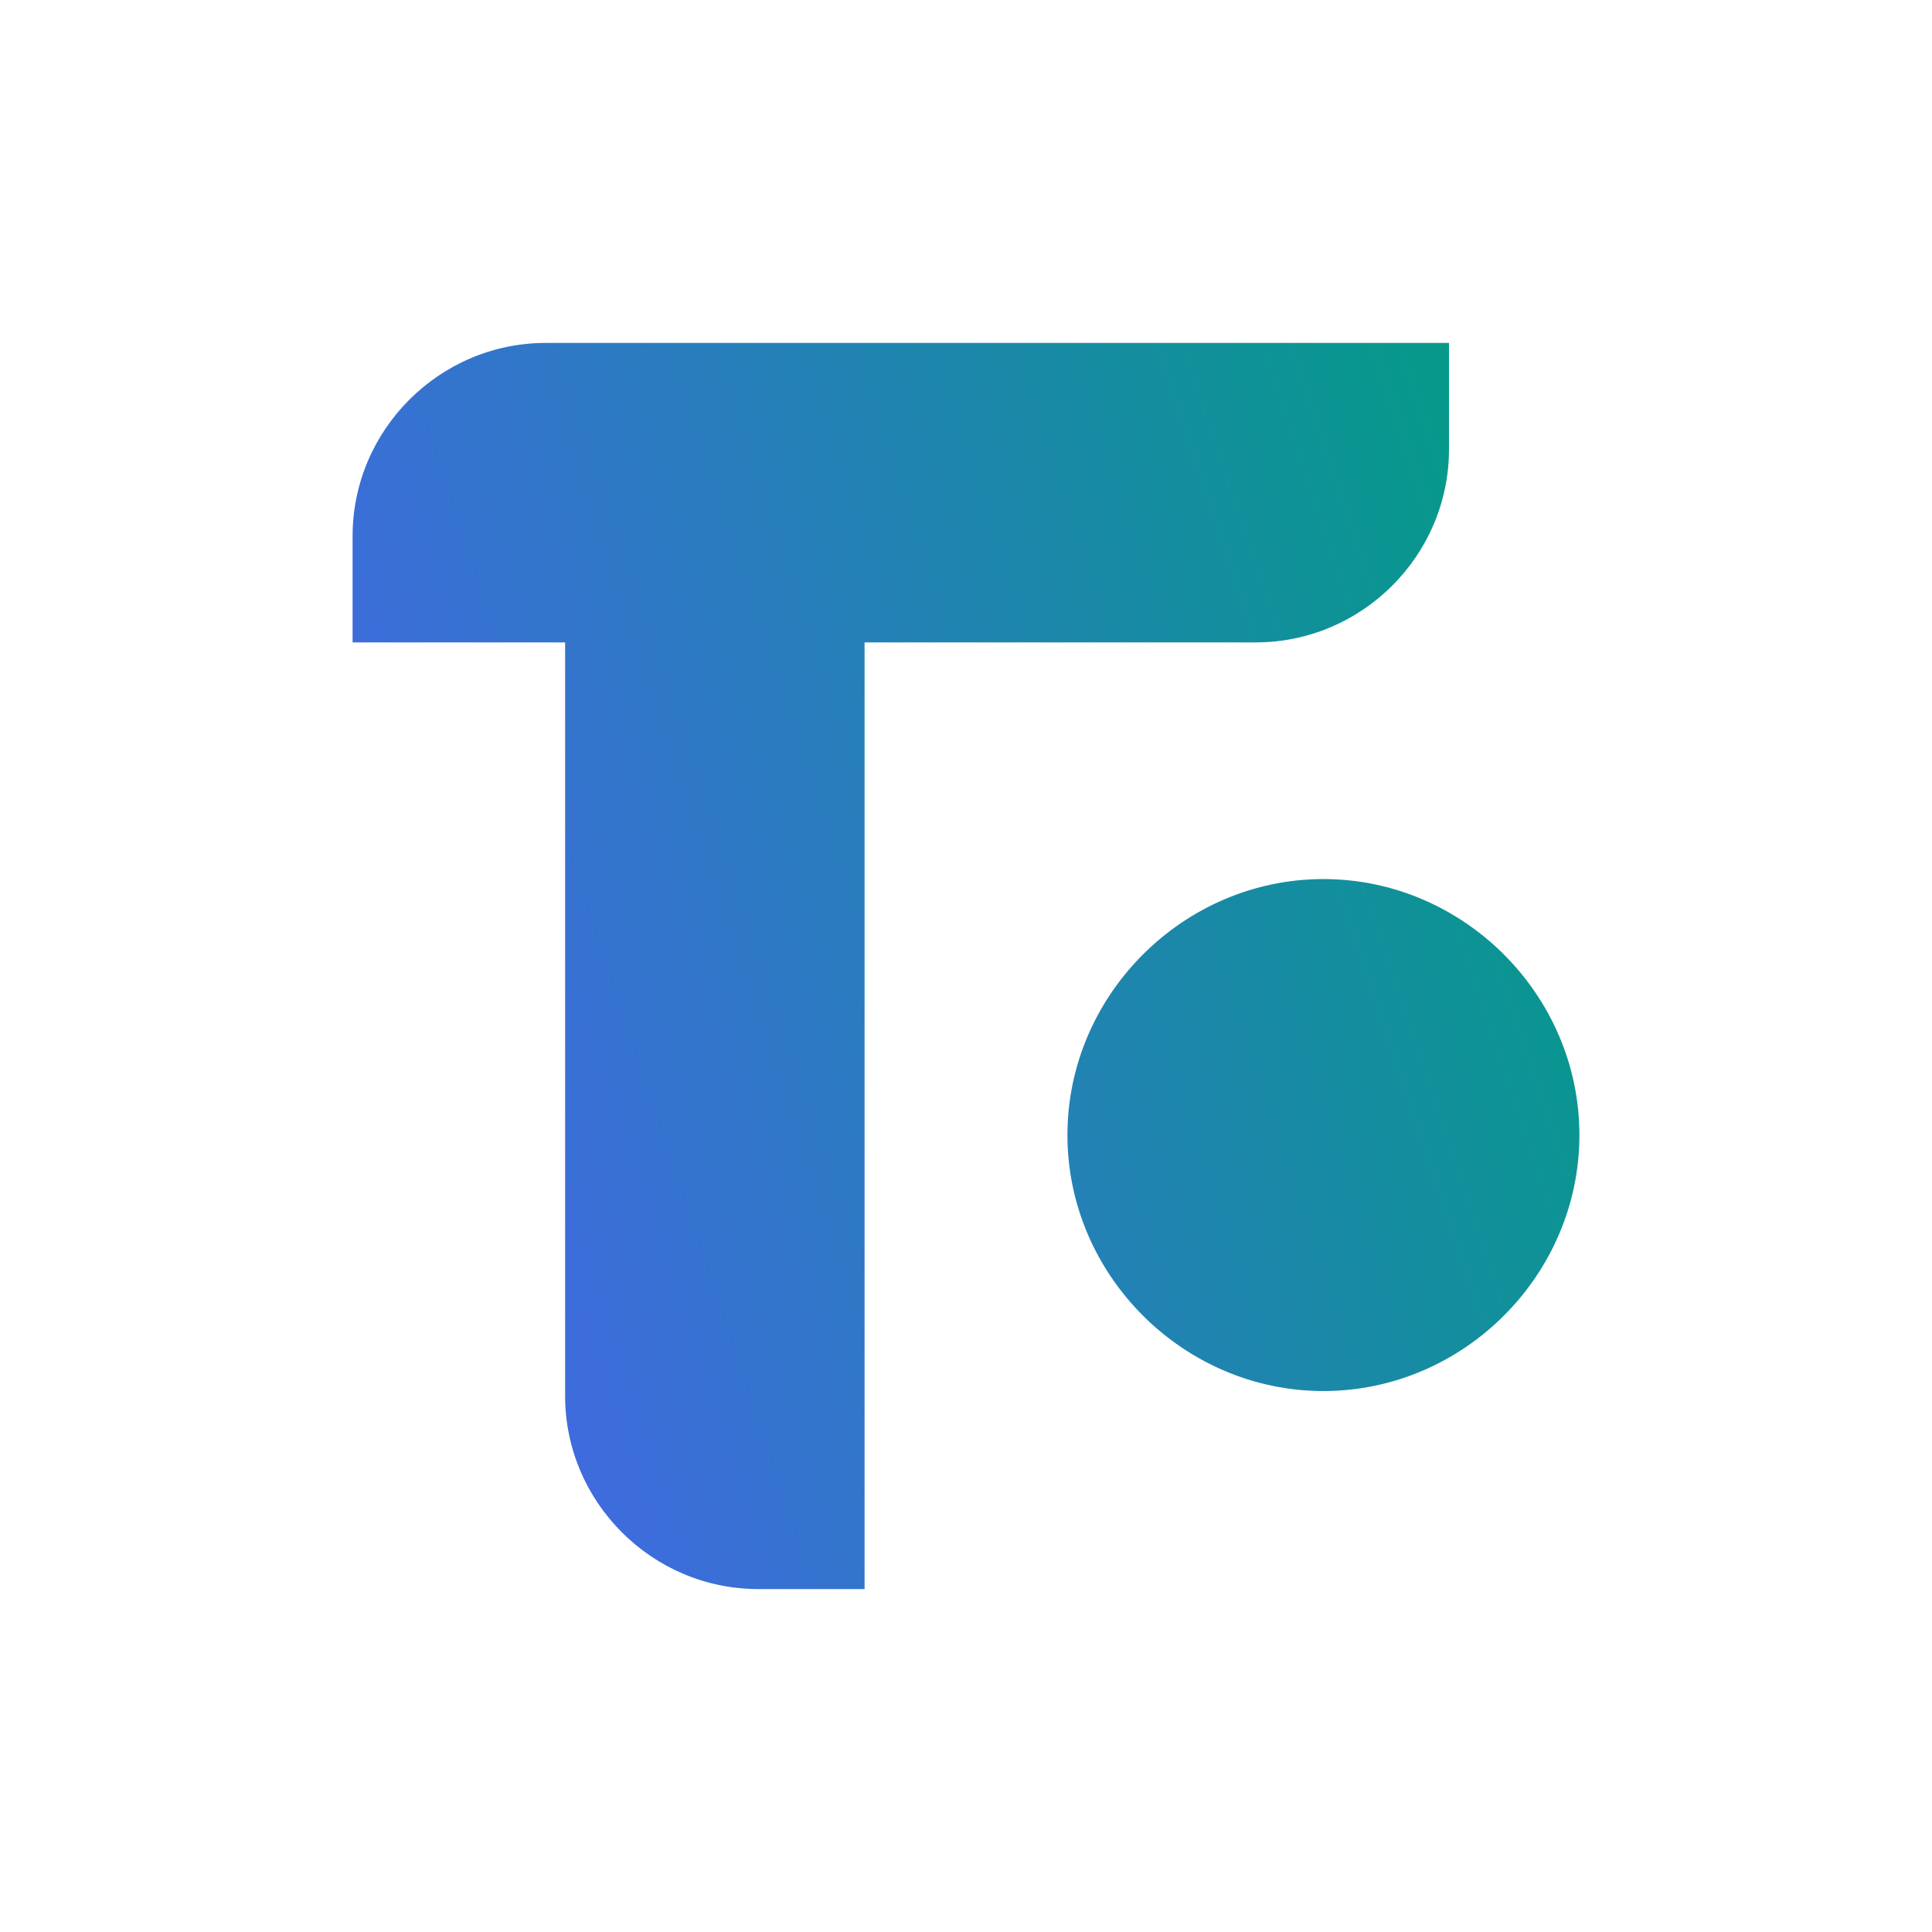
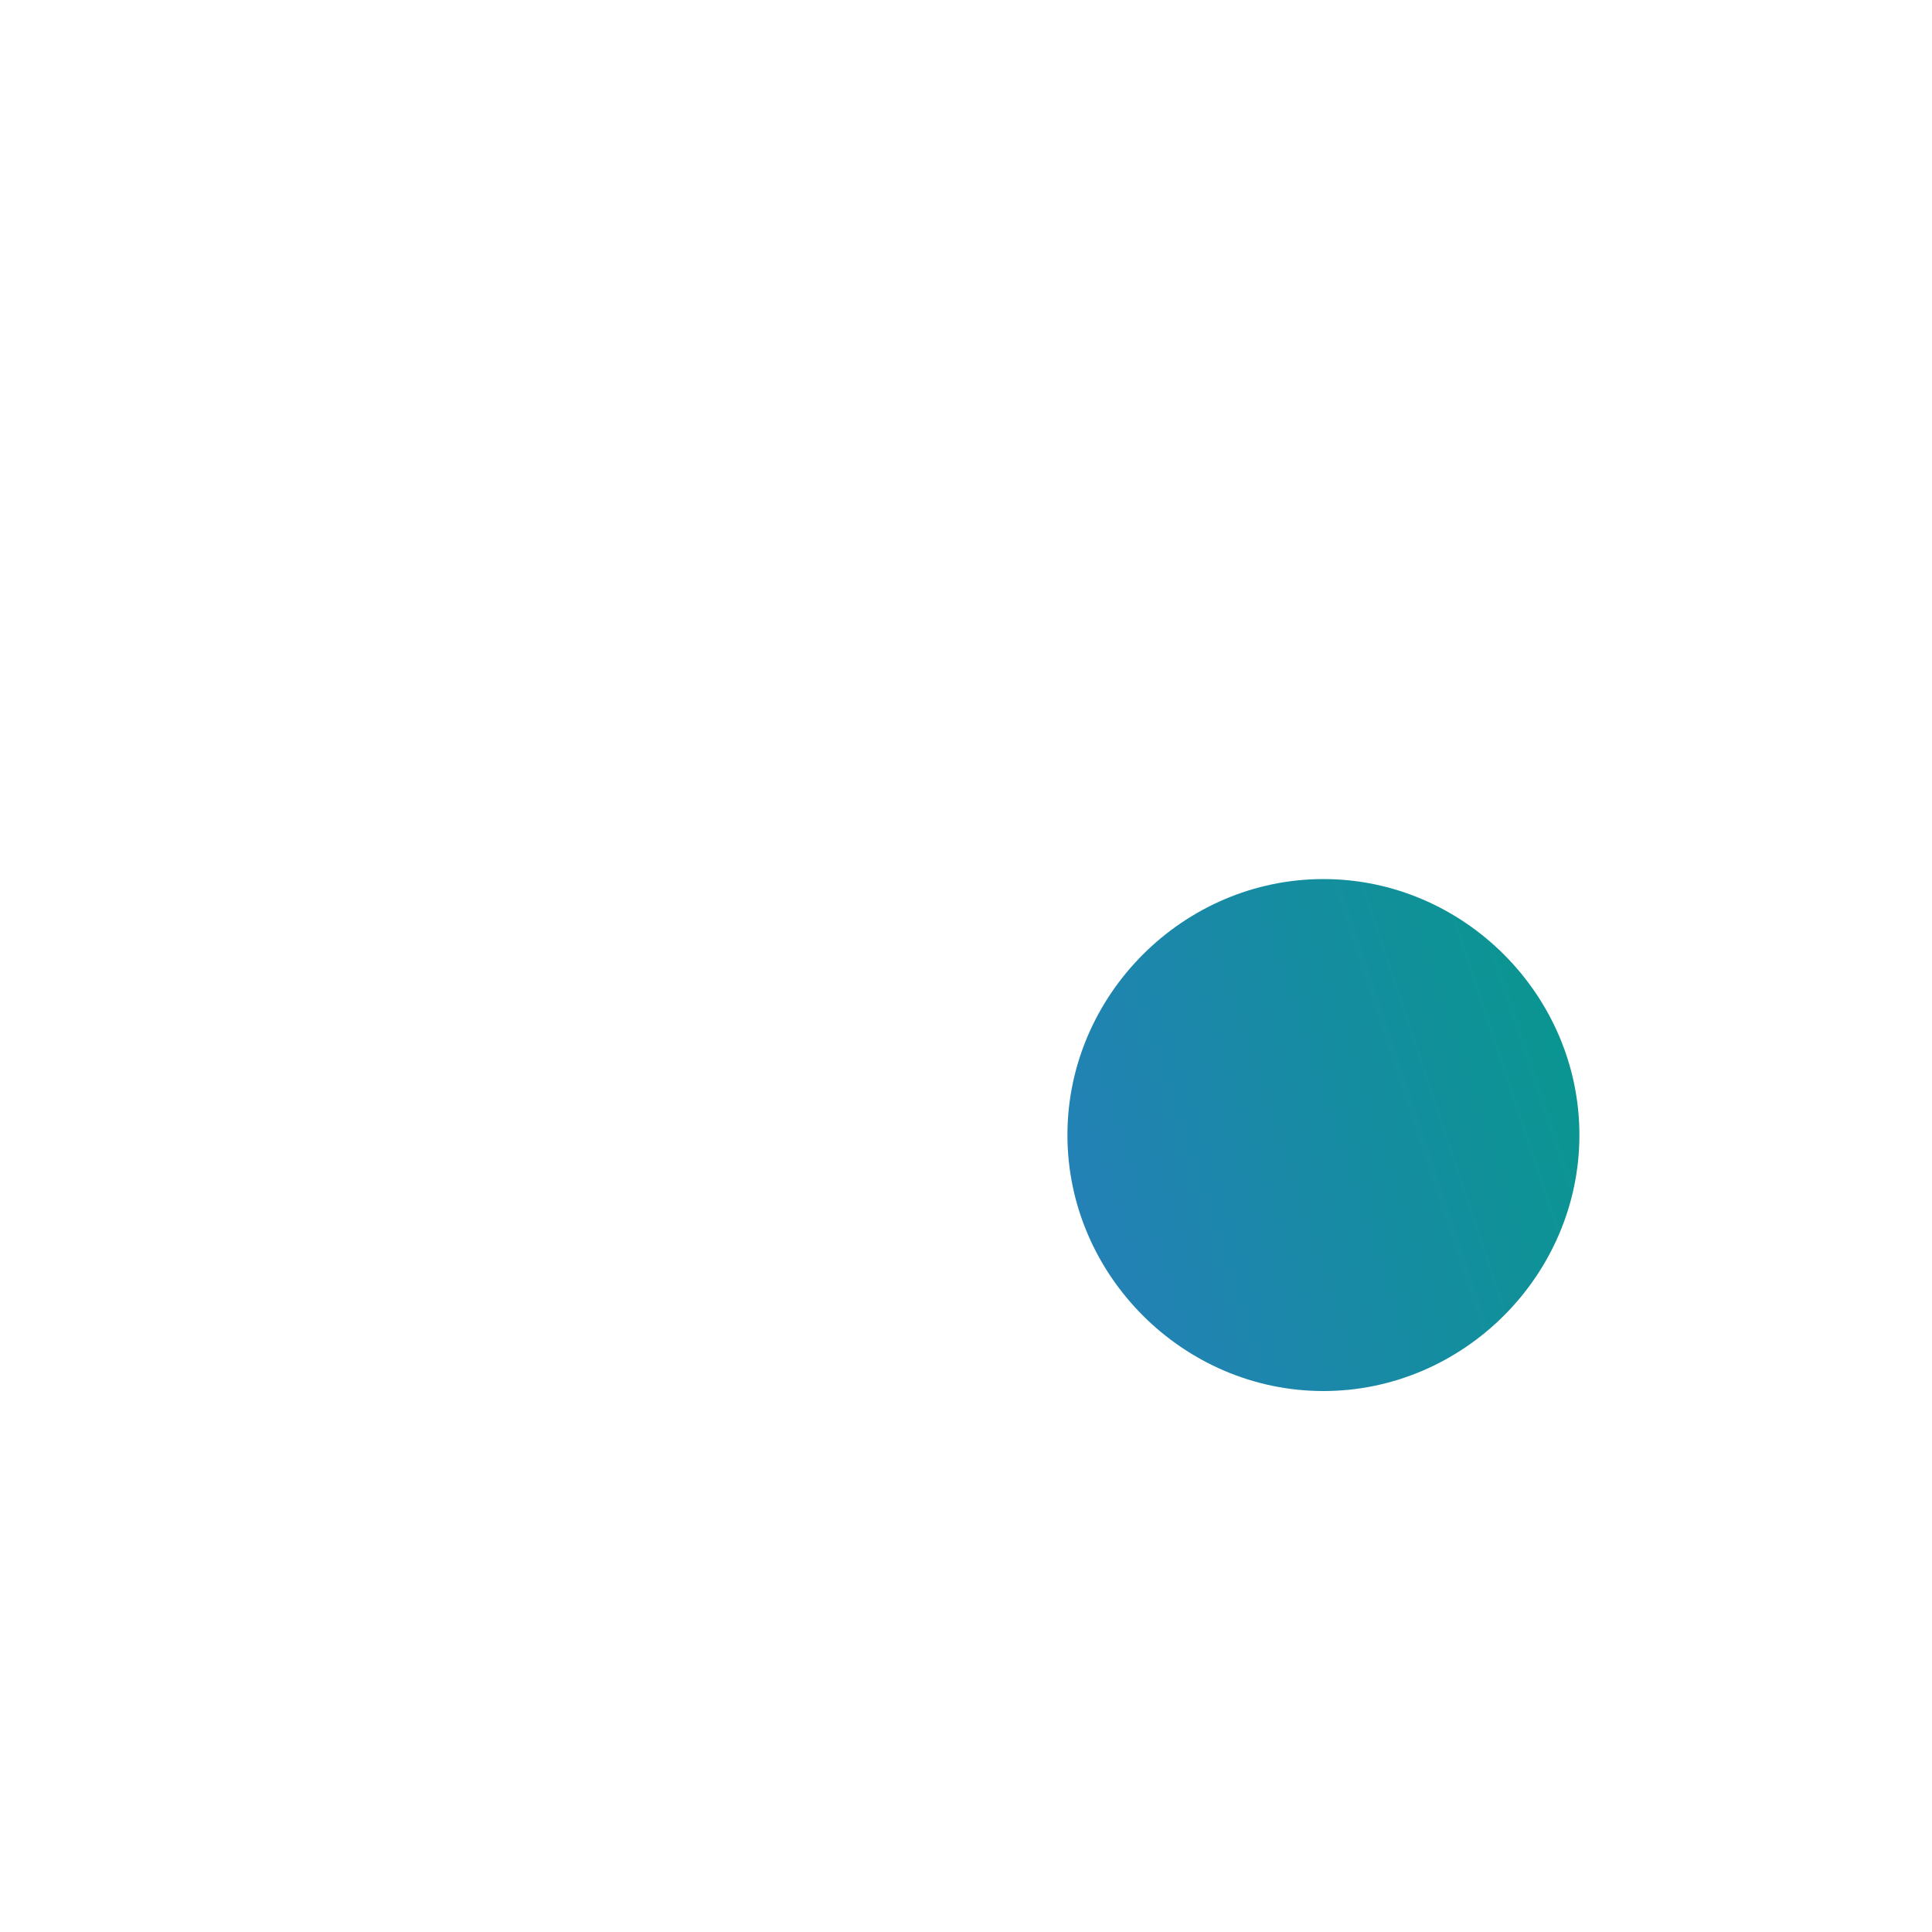
<svg xmlns="http://www.w3.org/2000/svg" width="90" height="90" viewBox="0 0 90 90" fill="none">
-   <path d="M35.325 74.025H40.275V29.925H58.5C63.45 29.925 67.5 25.875 67.5 20.925V15.975H25.425C20.475 15.975 16.425 20.025 16.425 24.975V29.925H26.325V65.025C26.325 69.975 30.375 74.025 35.325 74.025Z" fill="url(#paint0_linear_16_7)" />
  <path d="M61.65 64.8C68.175 64.8 73.575 59.4 73.575 52.875C73.575 46.35 68.175 40.95 61.65 40.95C55.125 40.95 49.725 46.35 49.725 52.875C49.725 59.4 55.125 64.8 61.65 64.8Z" fill="url(#paint1_linear_16_7)" />
  <defs>
    <linearGradient id="paint0_linear_16_7" x1="76.5" y1="45" x2="22.5" y2="63" gradientUnits="userSpaceOnUse">
      <stop stop-color="#06998A" />
      <stop offset="1" stop-color="#4169E1" />
    </linearGradient>
    <linearGradient id="paint1_linear_16_7" x1="76.5" y1="45" x2="22.5" y2="63" gradientUnits="userSpaceOnUse">
      <stop stop-color="#06998A" />
      <stop offset="1" stop-color="#4169E1" />
    </linearGradient>
  </defs>
</svg>